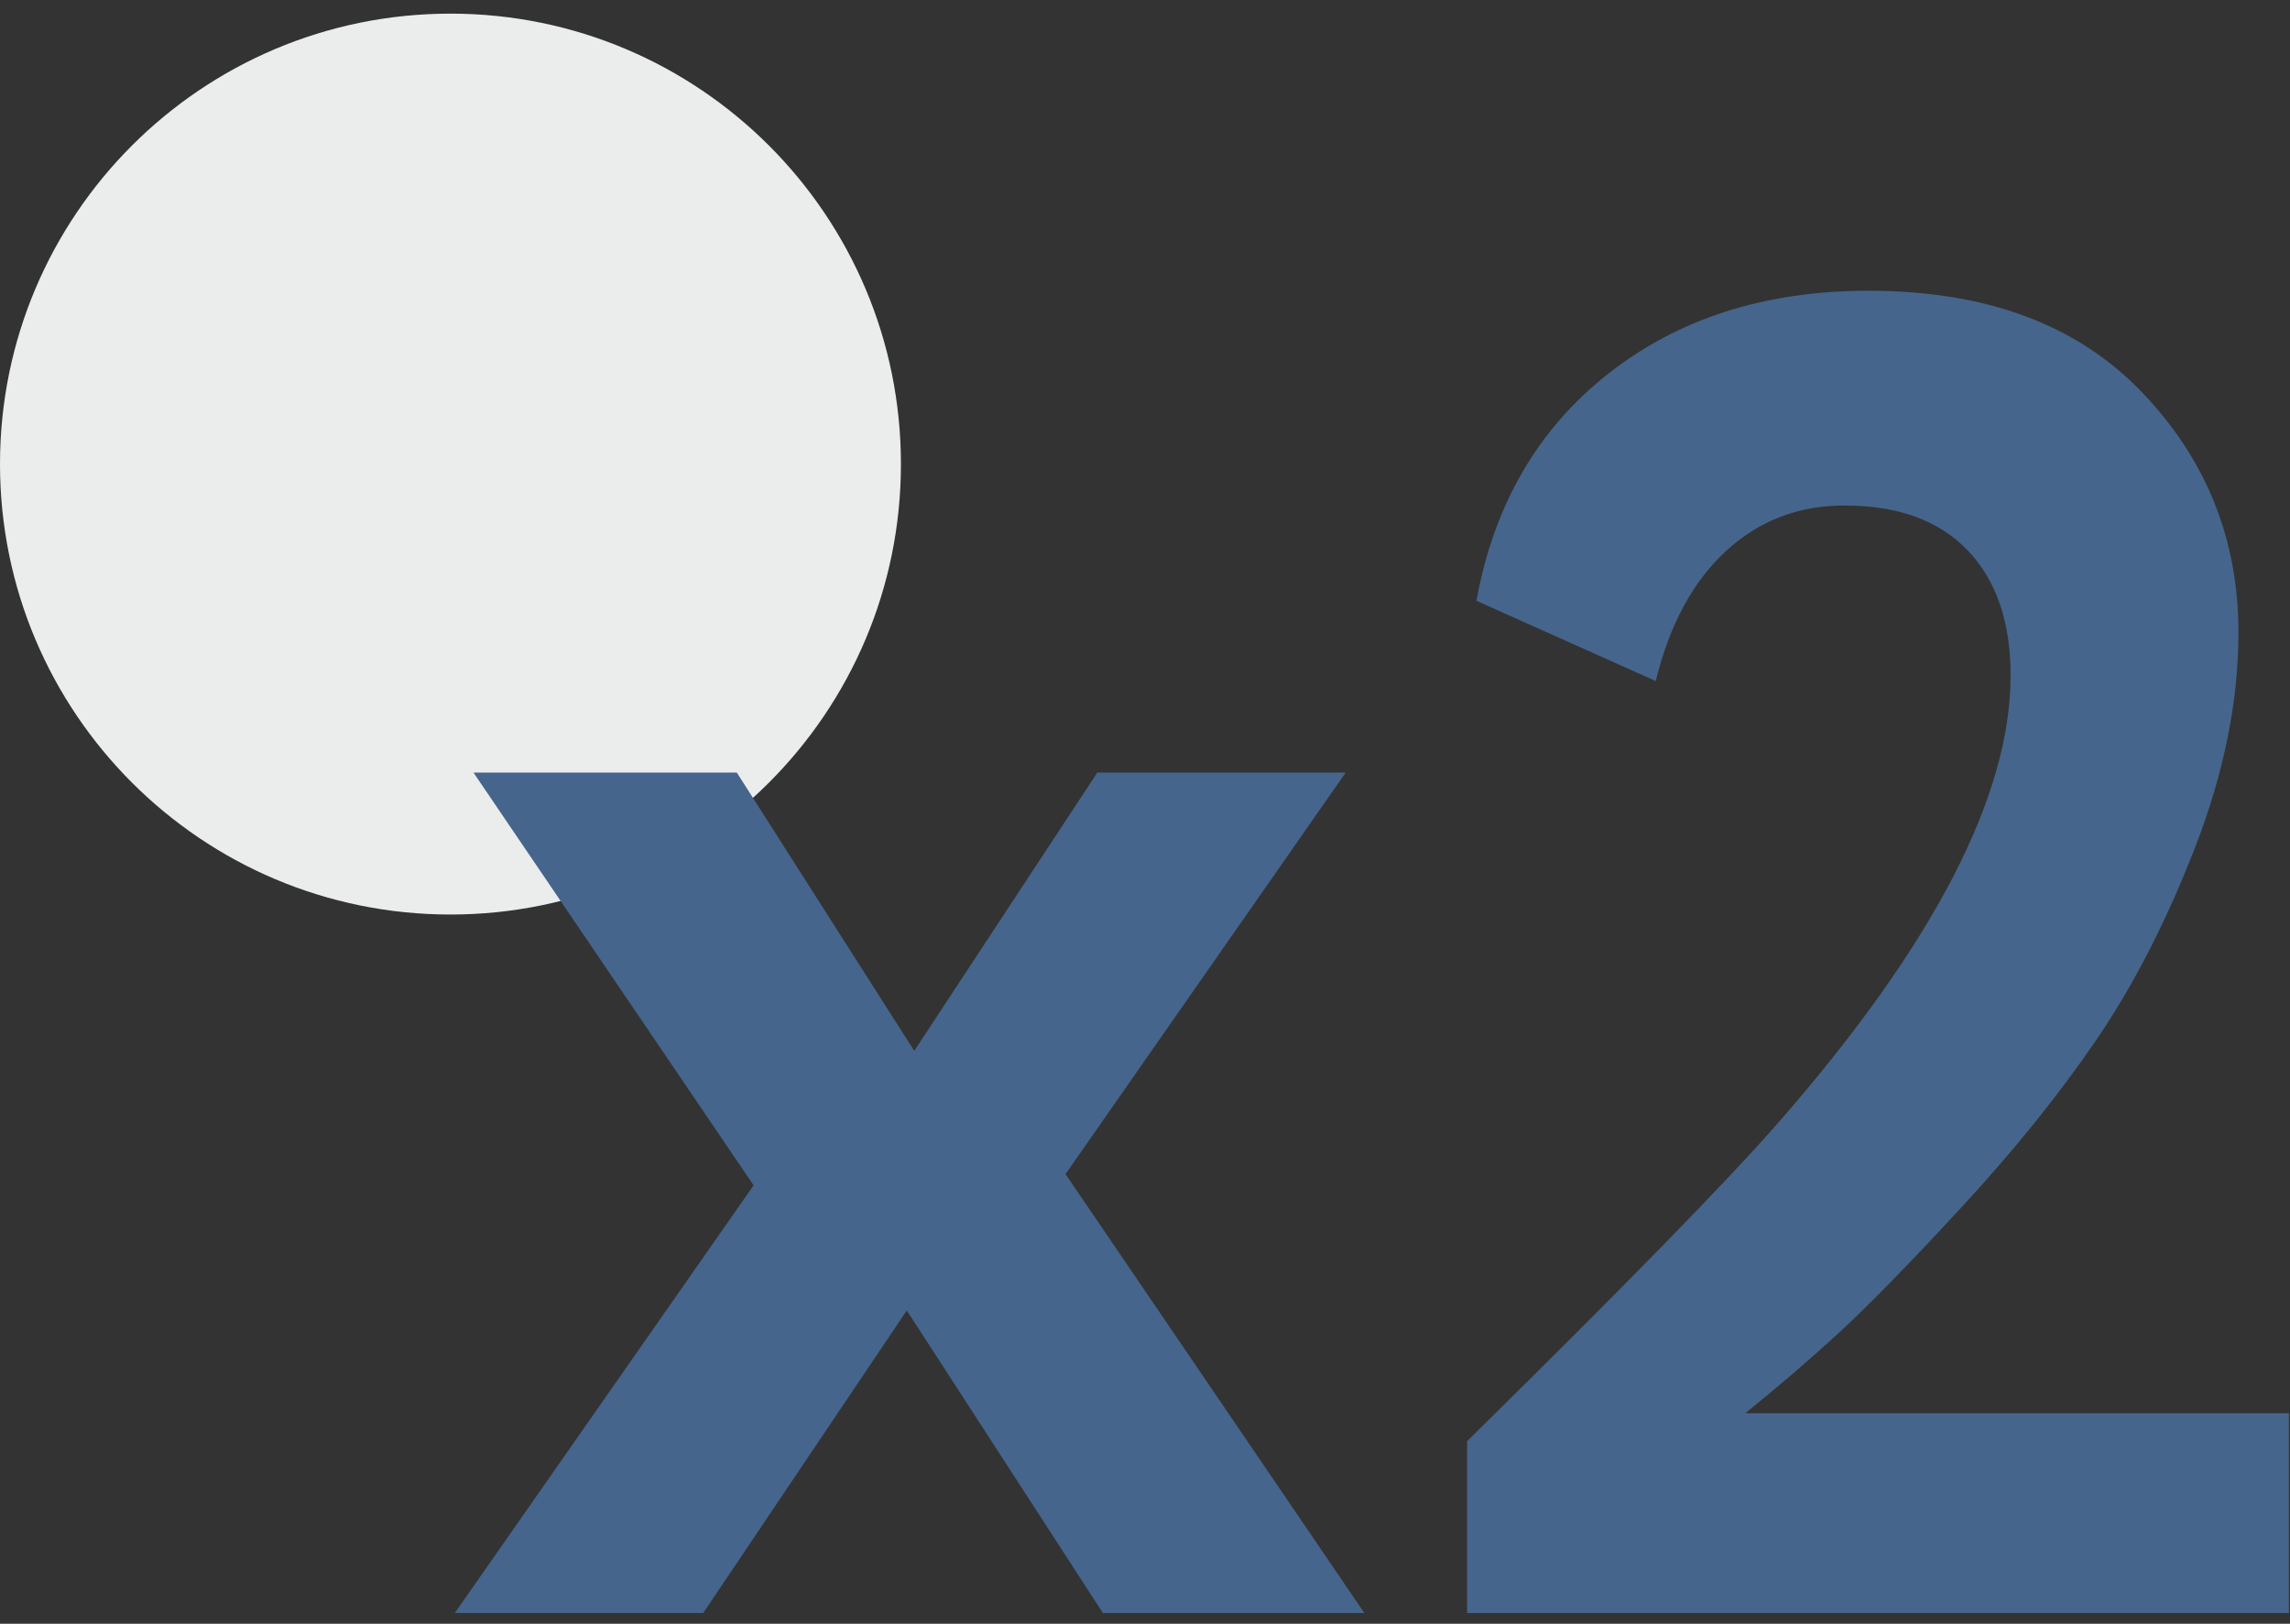
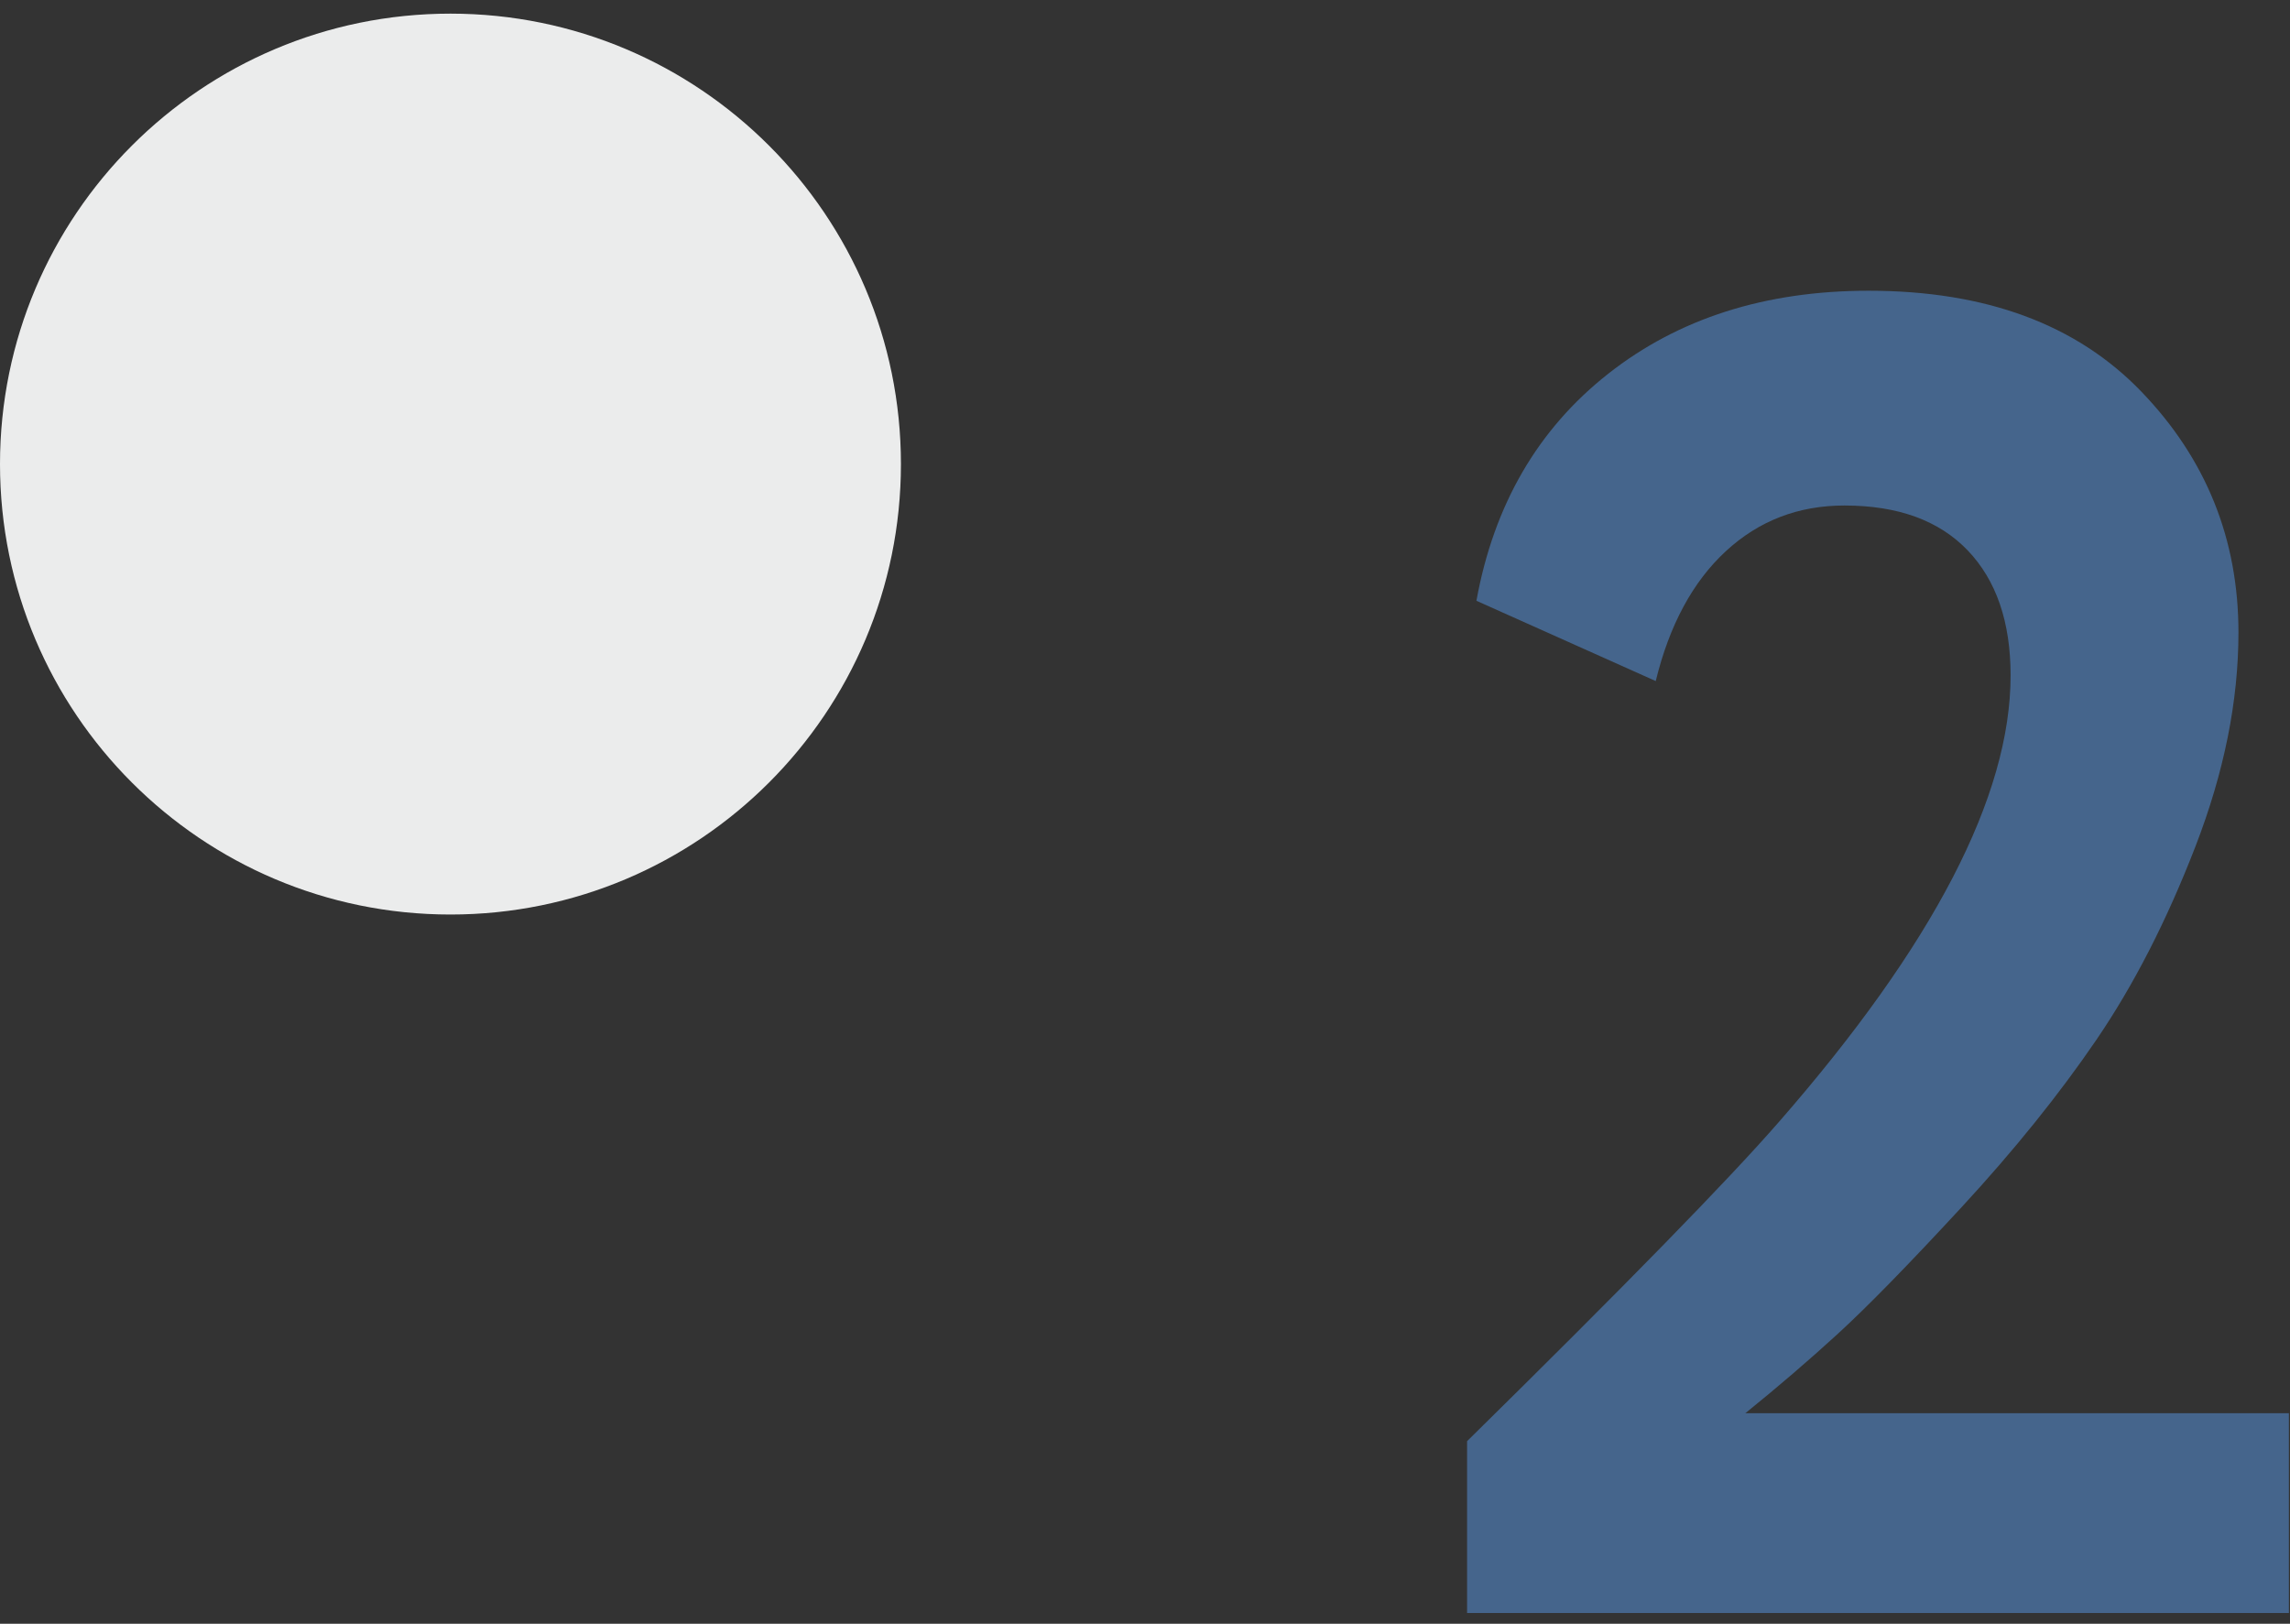
<svg xmlns="http://www.w3.org/2000/svg" width="110" height="78" viewBox="0 0 110 78" fill="none">
  <rect x="0" y="0" width="110" height="78" fill="#333333" stroke="none" />
-   <path d="M21.638 43.931C33.588 43.931 43.276 34.243 43.276 22.293C43.276 10.343 33.588 0.655 21.638 0.655C9.688 0.655 0 10.343 0 22.293C0 34.243 9.688 43.931 21.638 43.931Z" fill="#EBECEC" />
-   <path d="M64.64 37.112L51.183 56.401L65.537 77.485H52.977L43.557 62.951L33.778 77.485H21.846L36.2 56.94L22.743 37.112H35.393L43.916 50.48L52.708 37.112H64.64Z" fill="#45658C" />
+   <path d="M21.638 43.931C33.588 43.931 43.276 34.243 43.276 22.293C43.276 10.343 33.588 0.655 21.638 0.655C9.688 0.655 0 10.343 0 22.293C0 34.243 9.688 43.931 21.638 43.931" fill="#EBECEC" />
  <path d="M70.471 77.484V69.23C78.067 61.754 83.061 56.64 85.454 53.889C92.87 45.396 96.579 38.249 96.579 32.447C96.579 29.875 95.891 27.872 94.515 26.436C93.139 25.001 91.166 24.283 88.594 24.283C86.381 24.283 84.482 25.016 82.897 26.481C81.312 27.946 80.19 30.025 79.533 32.716L70.92 28.859C71.757 24.253 73.866 20.62 77.245 17.958C80.624 15.296 84.796 13.966 89.76 13.966C95.382 13.966 99.749 15.581 102.859 18.811C105.969 22.04 107.524 25.898 107.524 30.384C107.524 33.674 106.836 37.097 105.46 40.656C104.085 44.215 102.499 47.31 100.705 49.942C98.911 52.573 96.743 55.265 94.201 58.016C91.659 60.767 89.685 62.786 88.28 64.072C86.874 65.358 85.394 66.629 83.839 67.885H109.946V77.484H70.471V77.484Z" fill="#45658C" />
</svg>